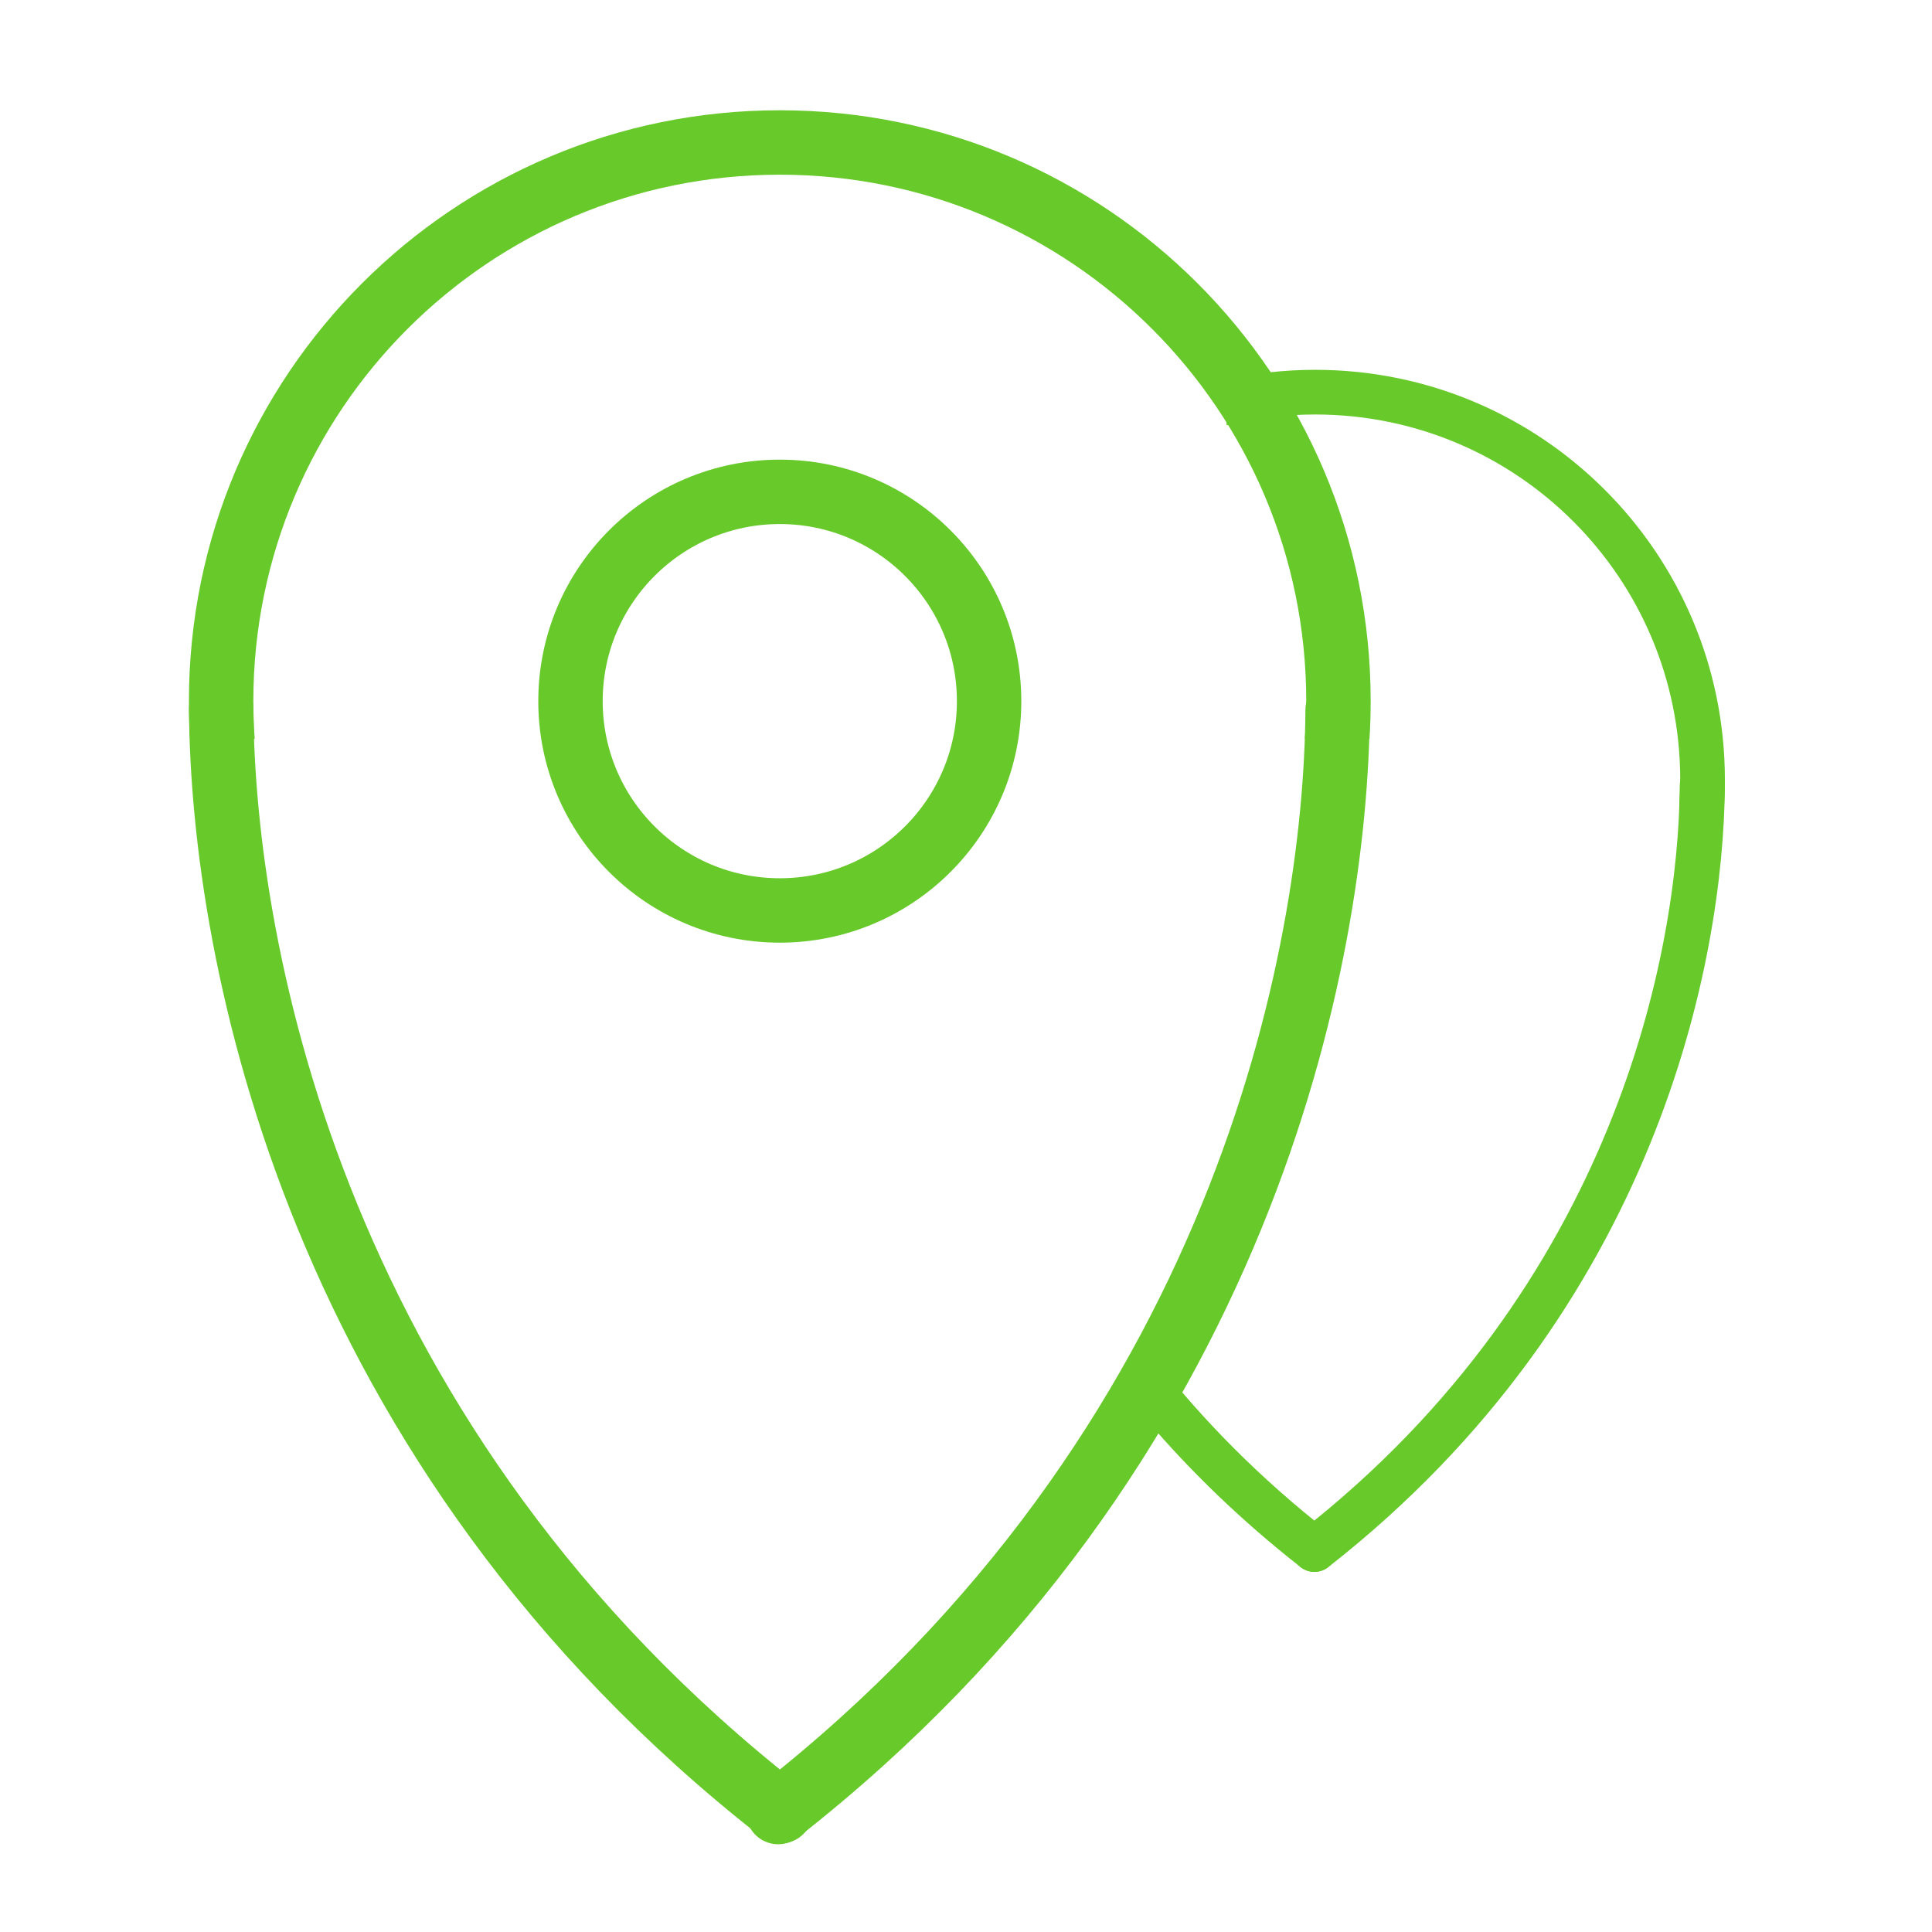
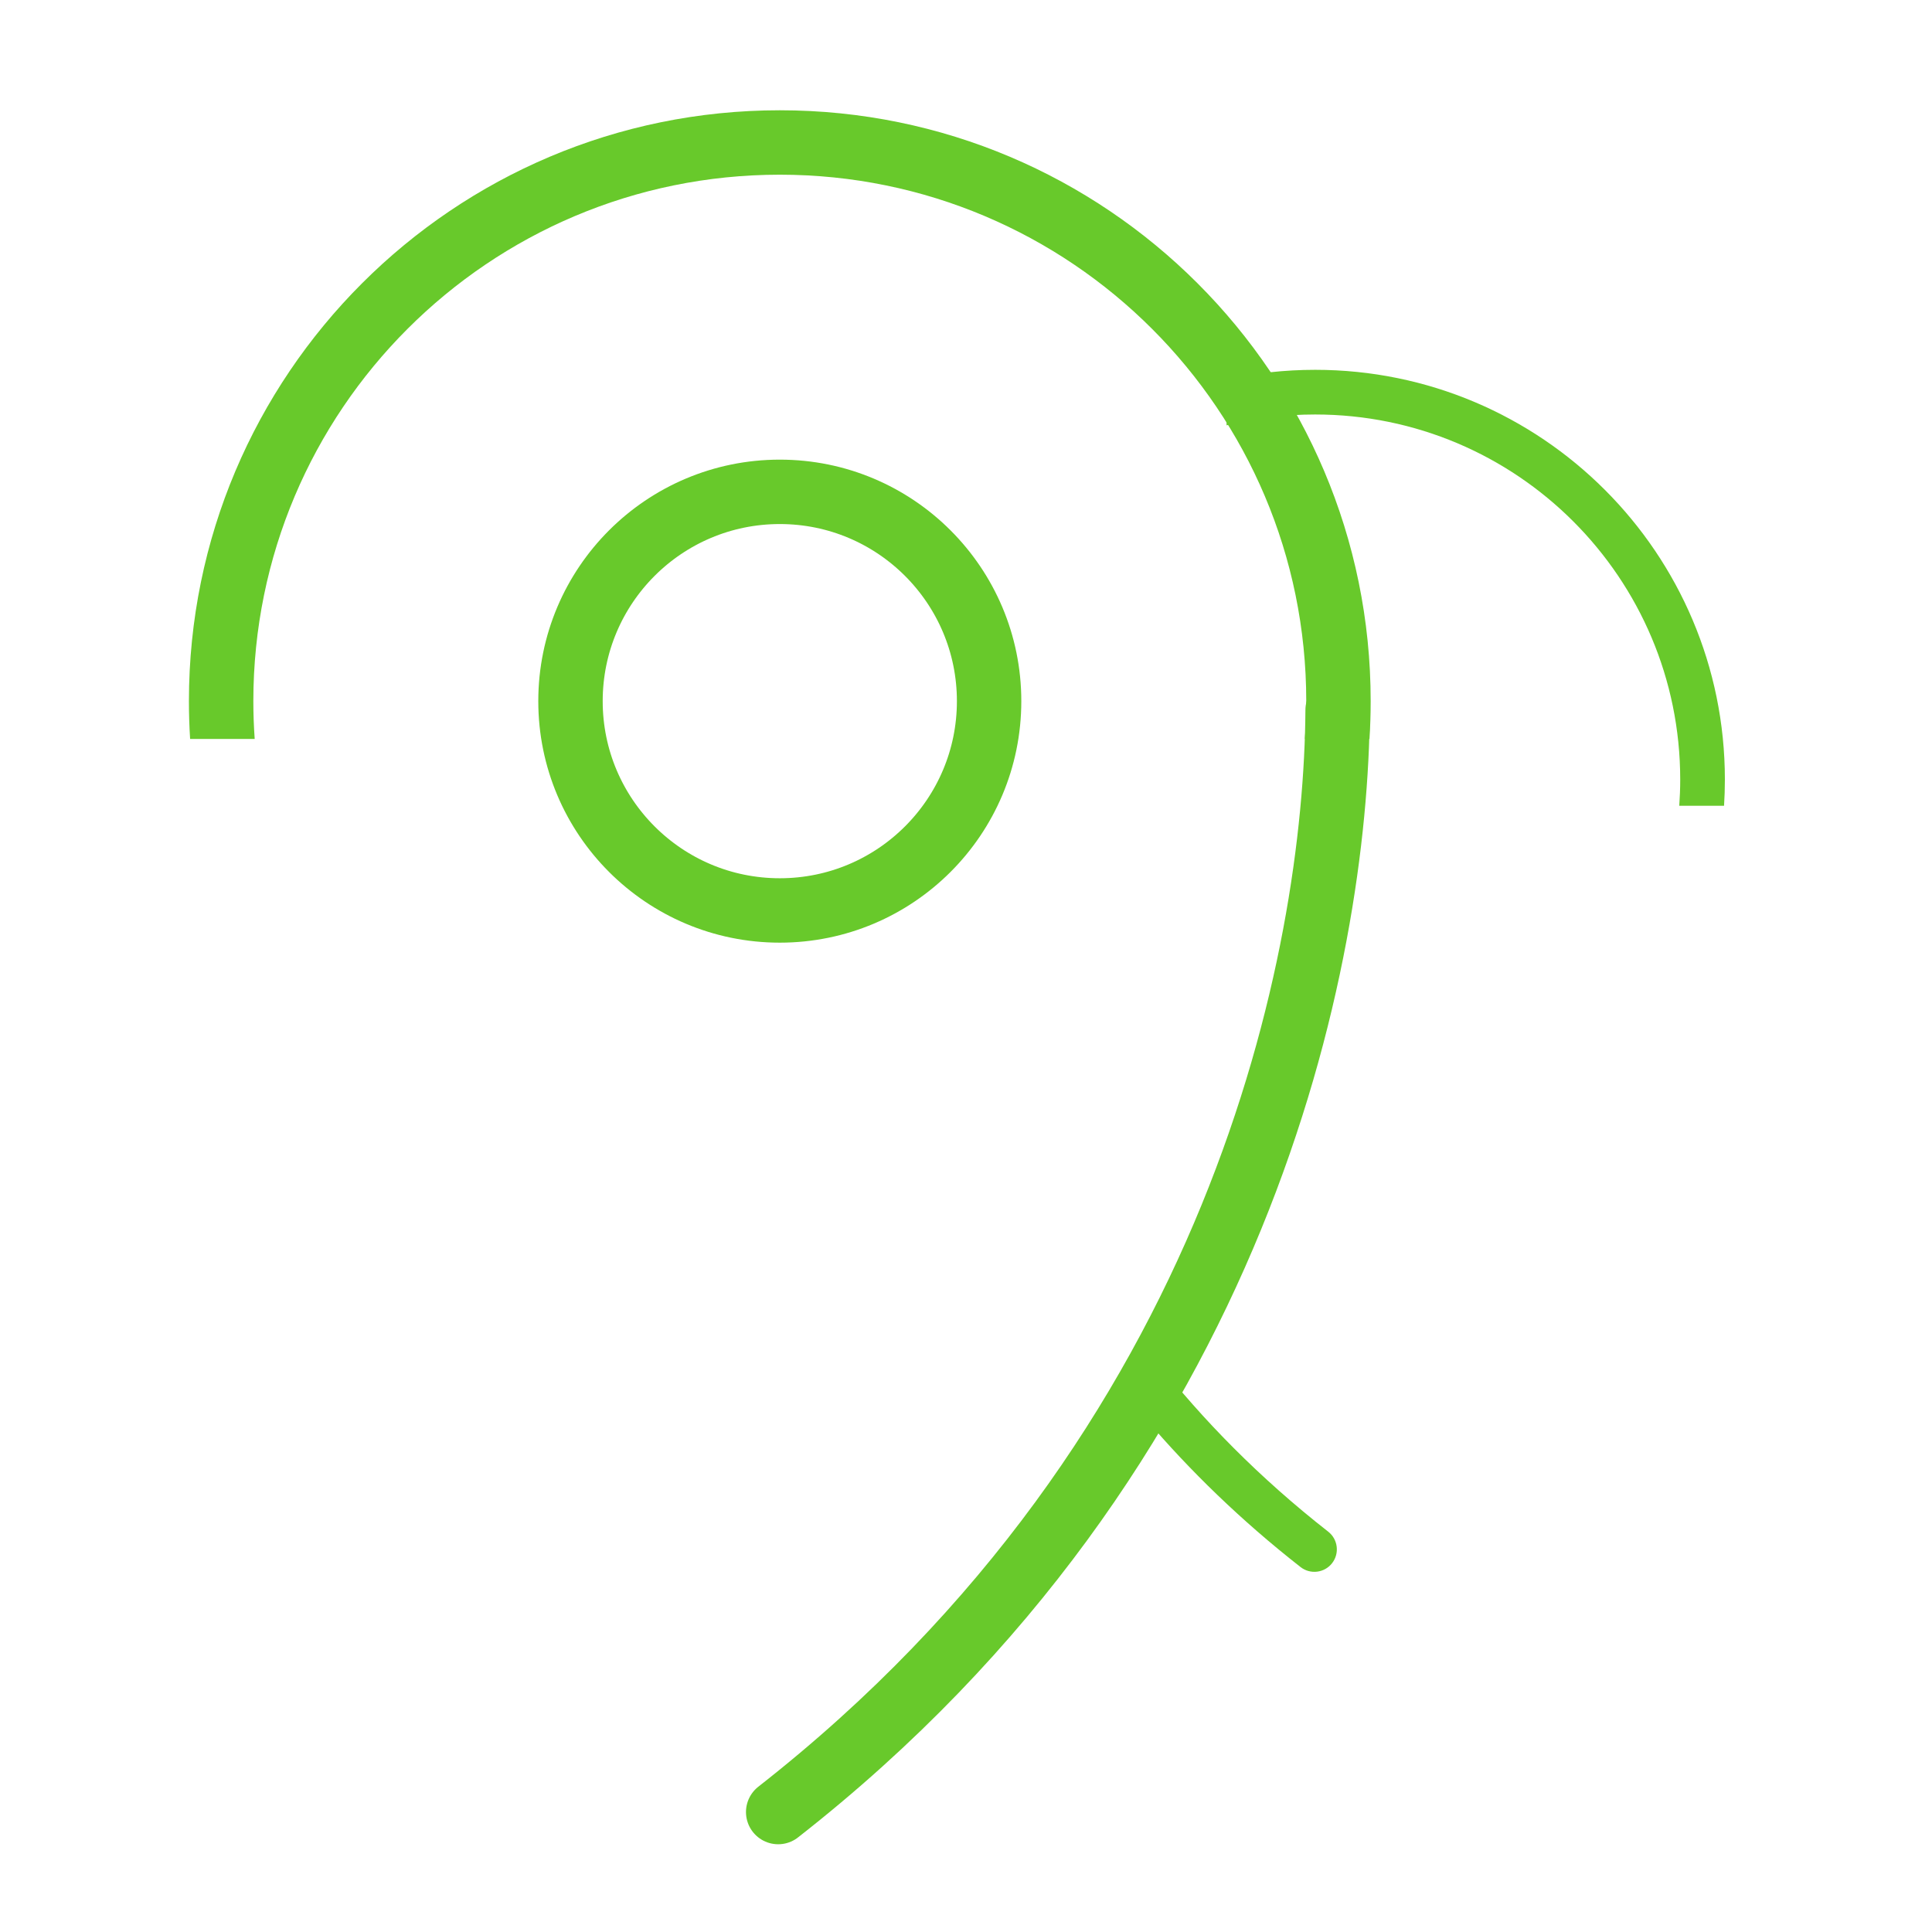
<svg xmlns="http://www.w3.org/2000/svg" xml:space="preserve" width="10.16mm" height="10.16mm" version="1.1" style="shape-rendering:geometricPrecision; text-rendering:geometricPrecision; image-rendering:optimizeQuality; fill-rule:evenodd; clip-rule:evenodd" viewBox="0 0 1016 1016">
  <defs>
    <style type="text/css">
   
    .str0 {stroke:#68C92B;stroke-width:33.87;stroke-miterlimit:22.926}
    .str1 {stroke:#68C92B;stroke-width:33.87;stroke-linecap:round;stroke-miterlimit:22.926}
    .str2 {stroke:#68C92B;stroke-width:23.71;stroke-linecap:round;stroke-miterlimit:22.926}
    .fil1 {fill:none}
    .fil0 {fill:#68C92B;fill-rule:nonzero}
   
  </style>
  </defs>
  <g id="Слой_x0020_1">
    <path class="fil0" d="M410.08 57.99c85.79,0 163.49,34.79 219.71,91.02 56.23,56.22 91.02,133.92 91.02,219.71 0,6.68 -0.21,13.31 -0.63,19.89l-33.96 0c0.46,-6.57 0.71,-13.2 0.71,-19.89 0,-76.46 -30.99,-145.69 -81.08,-195.77 -50.08,-50.09 -119.31,-81.08 -195.77,-81.08 -76.46,0 -145.69,30.99 -195.77,81.08 -50.09,50.08 -81.08,119.31 -81.08,195.77 0,6.69 0.25,13.32 0.71,19.89l-33.96 0c-0.42,-6.58 -0.63,-13.21 -0.63,-19.89 0,-85.79 34.79,-163.49 91.02,-219.71 56.22,-56.23 133.92,-91.02 219.71,-91.02z" />
    <circle class="fil1 str0" cx="410.08" cy="368.72" r="110.07" />
-     <path class="fil1 str1" d="M410.52 952.49c-243.99,-190.92 -293.39,-450 -294.2,-579.55" />
    <path class="fil1 str1" d="M409.23 952.92c243.99,-190.92 293.39,-450 294.2,-579.55" />
    <path class="fil0" d="M691.6 194.48c59.49,0 113.37,24.12 152.36,63.12 38.99,38.98 63.12,92.86 63.12,152.36 0,4.63 -0.15,9.23 -0.44,13.79l-23.55 0c0.32,-4.56 0.5,-9.15 0.5,-13.79 0,-53.03 -21.49,-101.03 -56.23,-135.76 -34.73,-34.74 -82.74,-56.23 -135.76,-56.23 -16.06,0 -31.66,1.97 -46.57,5.69l0 -24.13c15,-3.31 30.58,-5.05 46.57,-5.05z" />
-     <path class="fil1 str2" d="M691.21 814.78c169.19,-132.4 203.45,-312.06 204.01,-401.9" />
    <path class="fil0" d="M698.48 805.47c5.14,4.01 6.05,11.44 2.04,16.58 -4.01,5.14 -11.44,6.05 -16.58,2.04 -31.42,-24.59 -58.3,-50.79 -81.24,-77.74l0 -30.92 5.24 0c24.57,31.29 54.41,61.77 90.54,90.04z" />
  </g>
</svg>